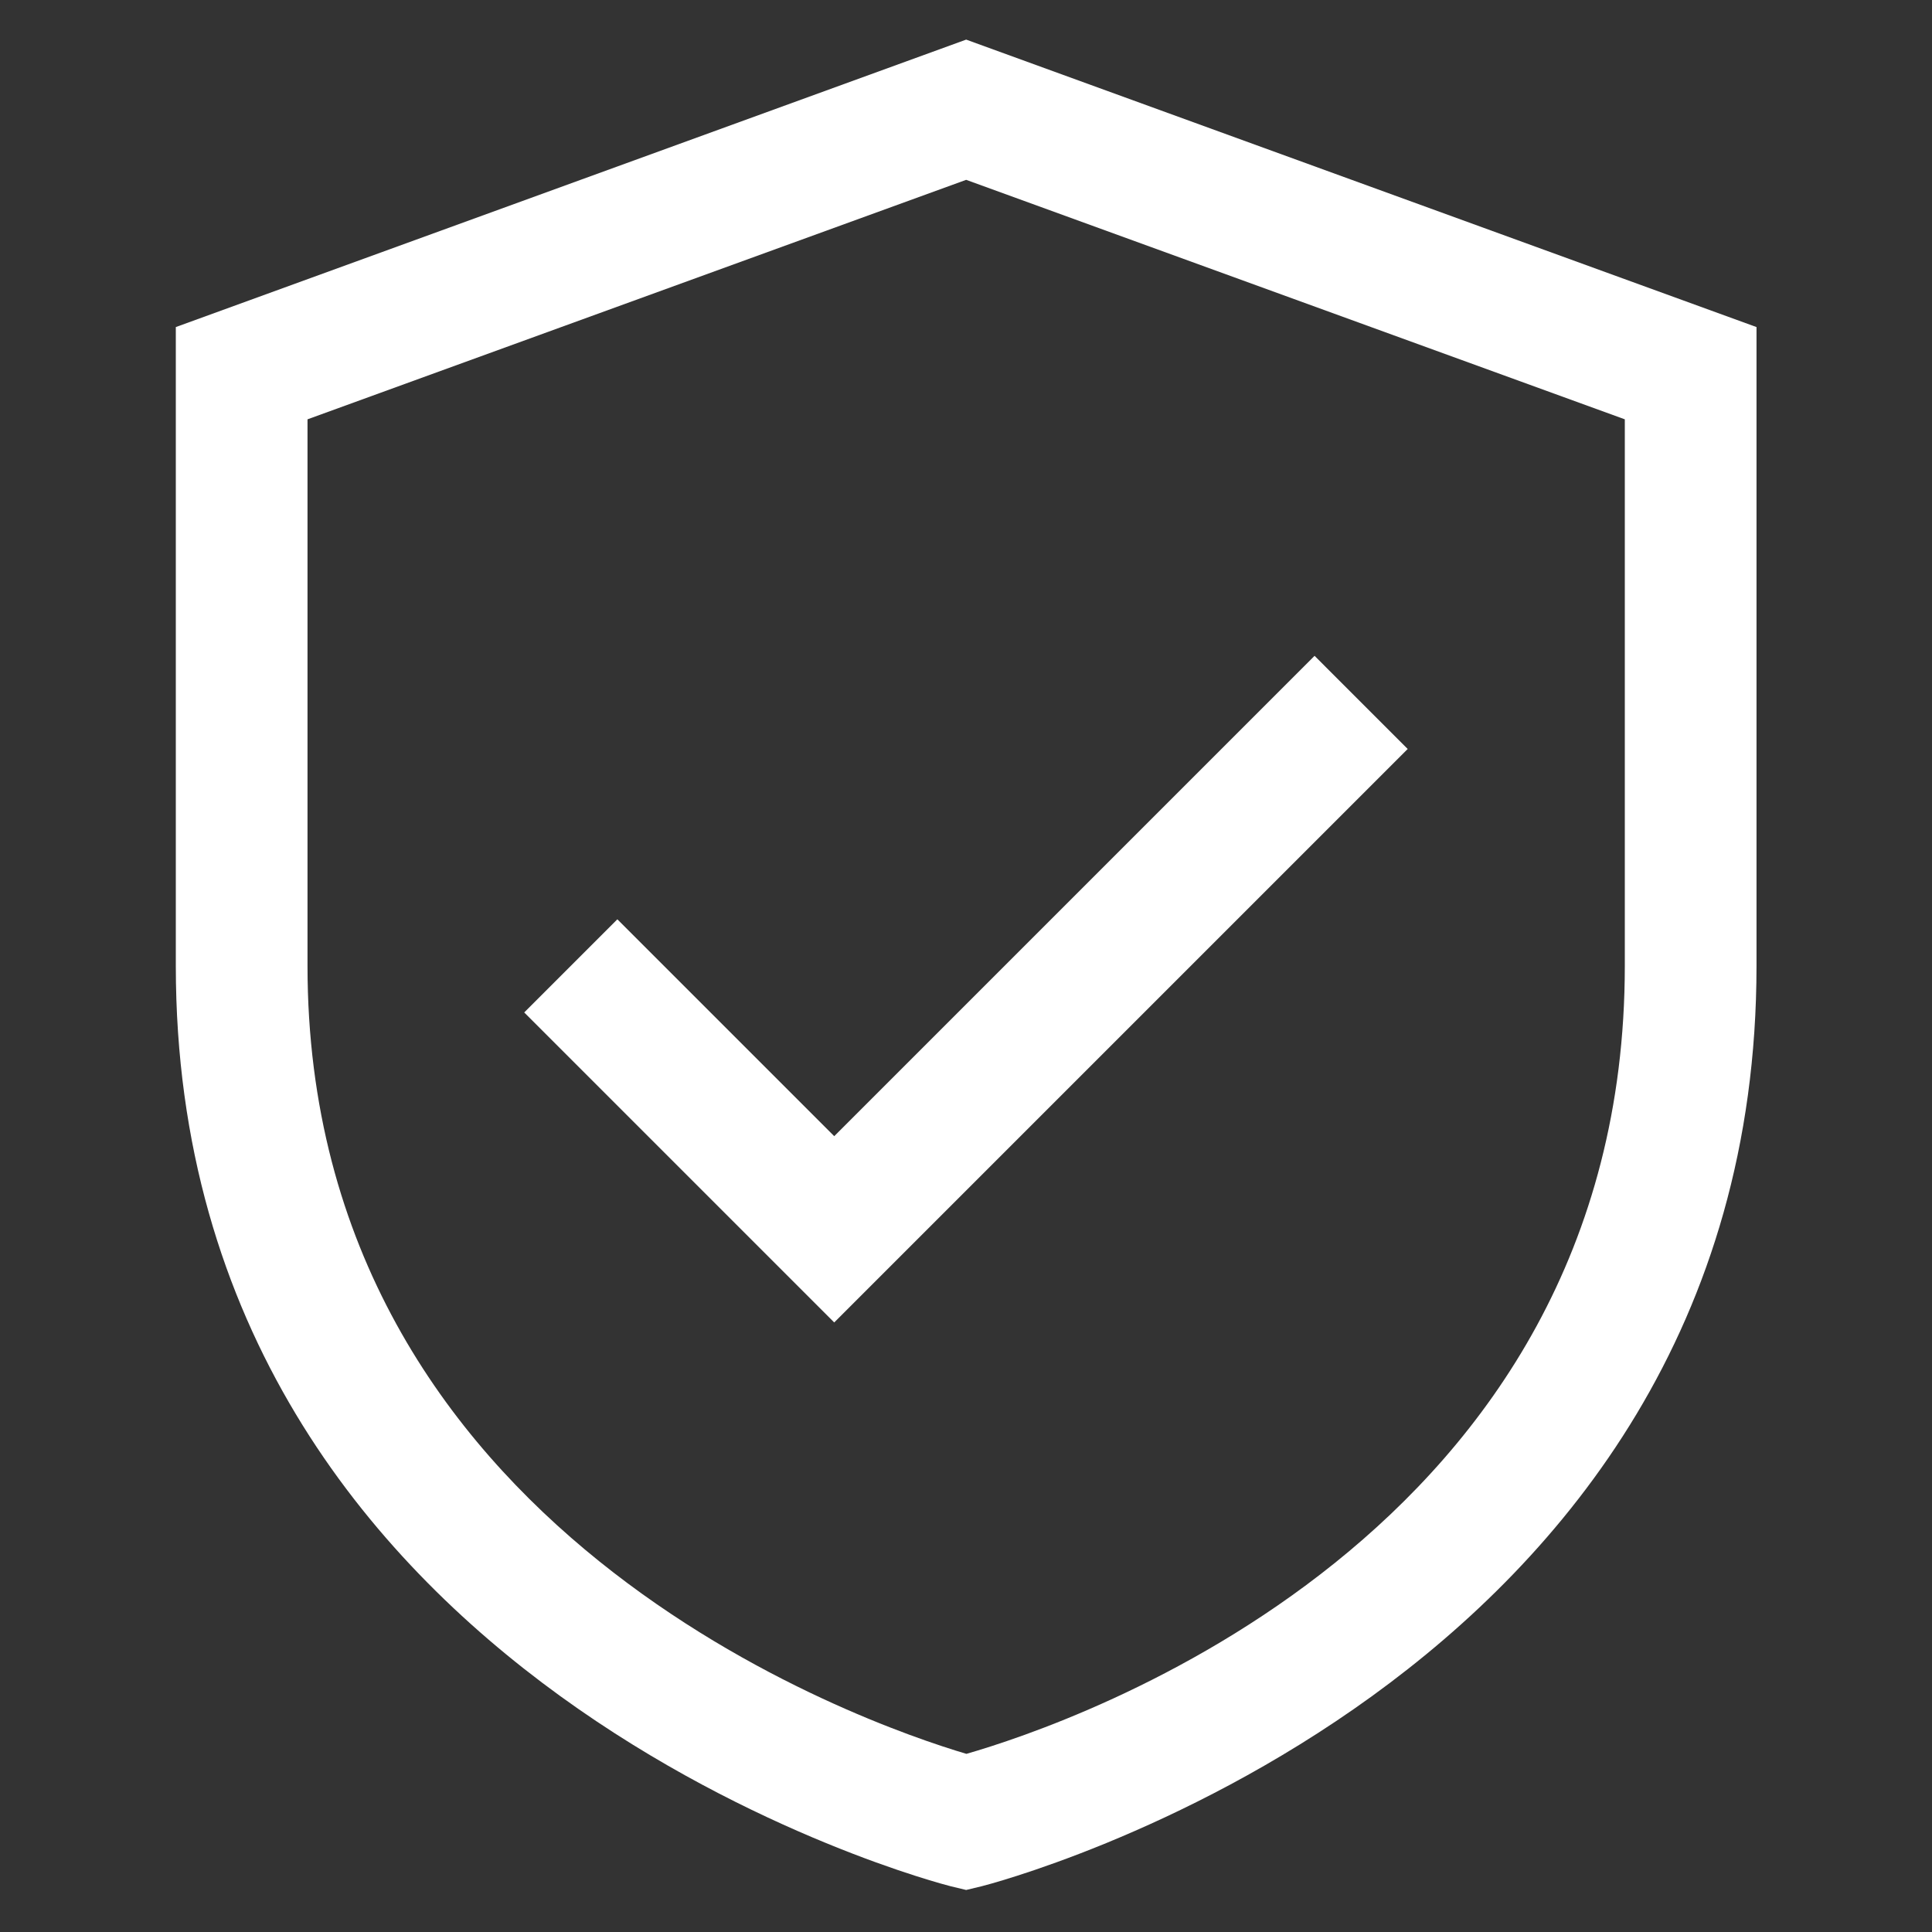
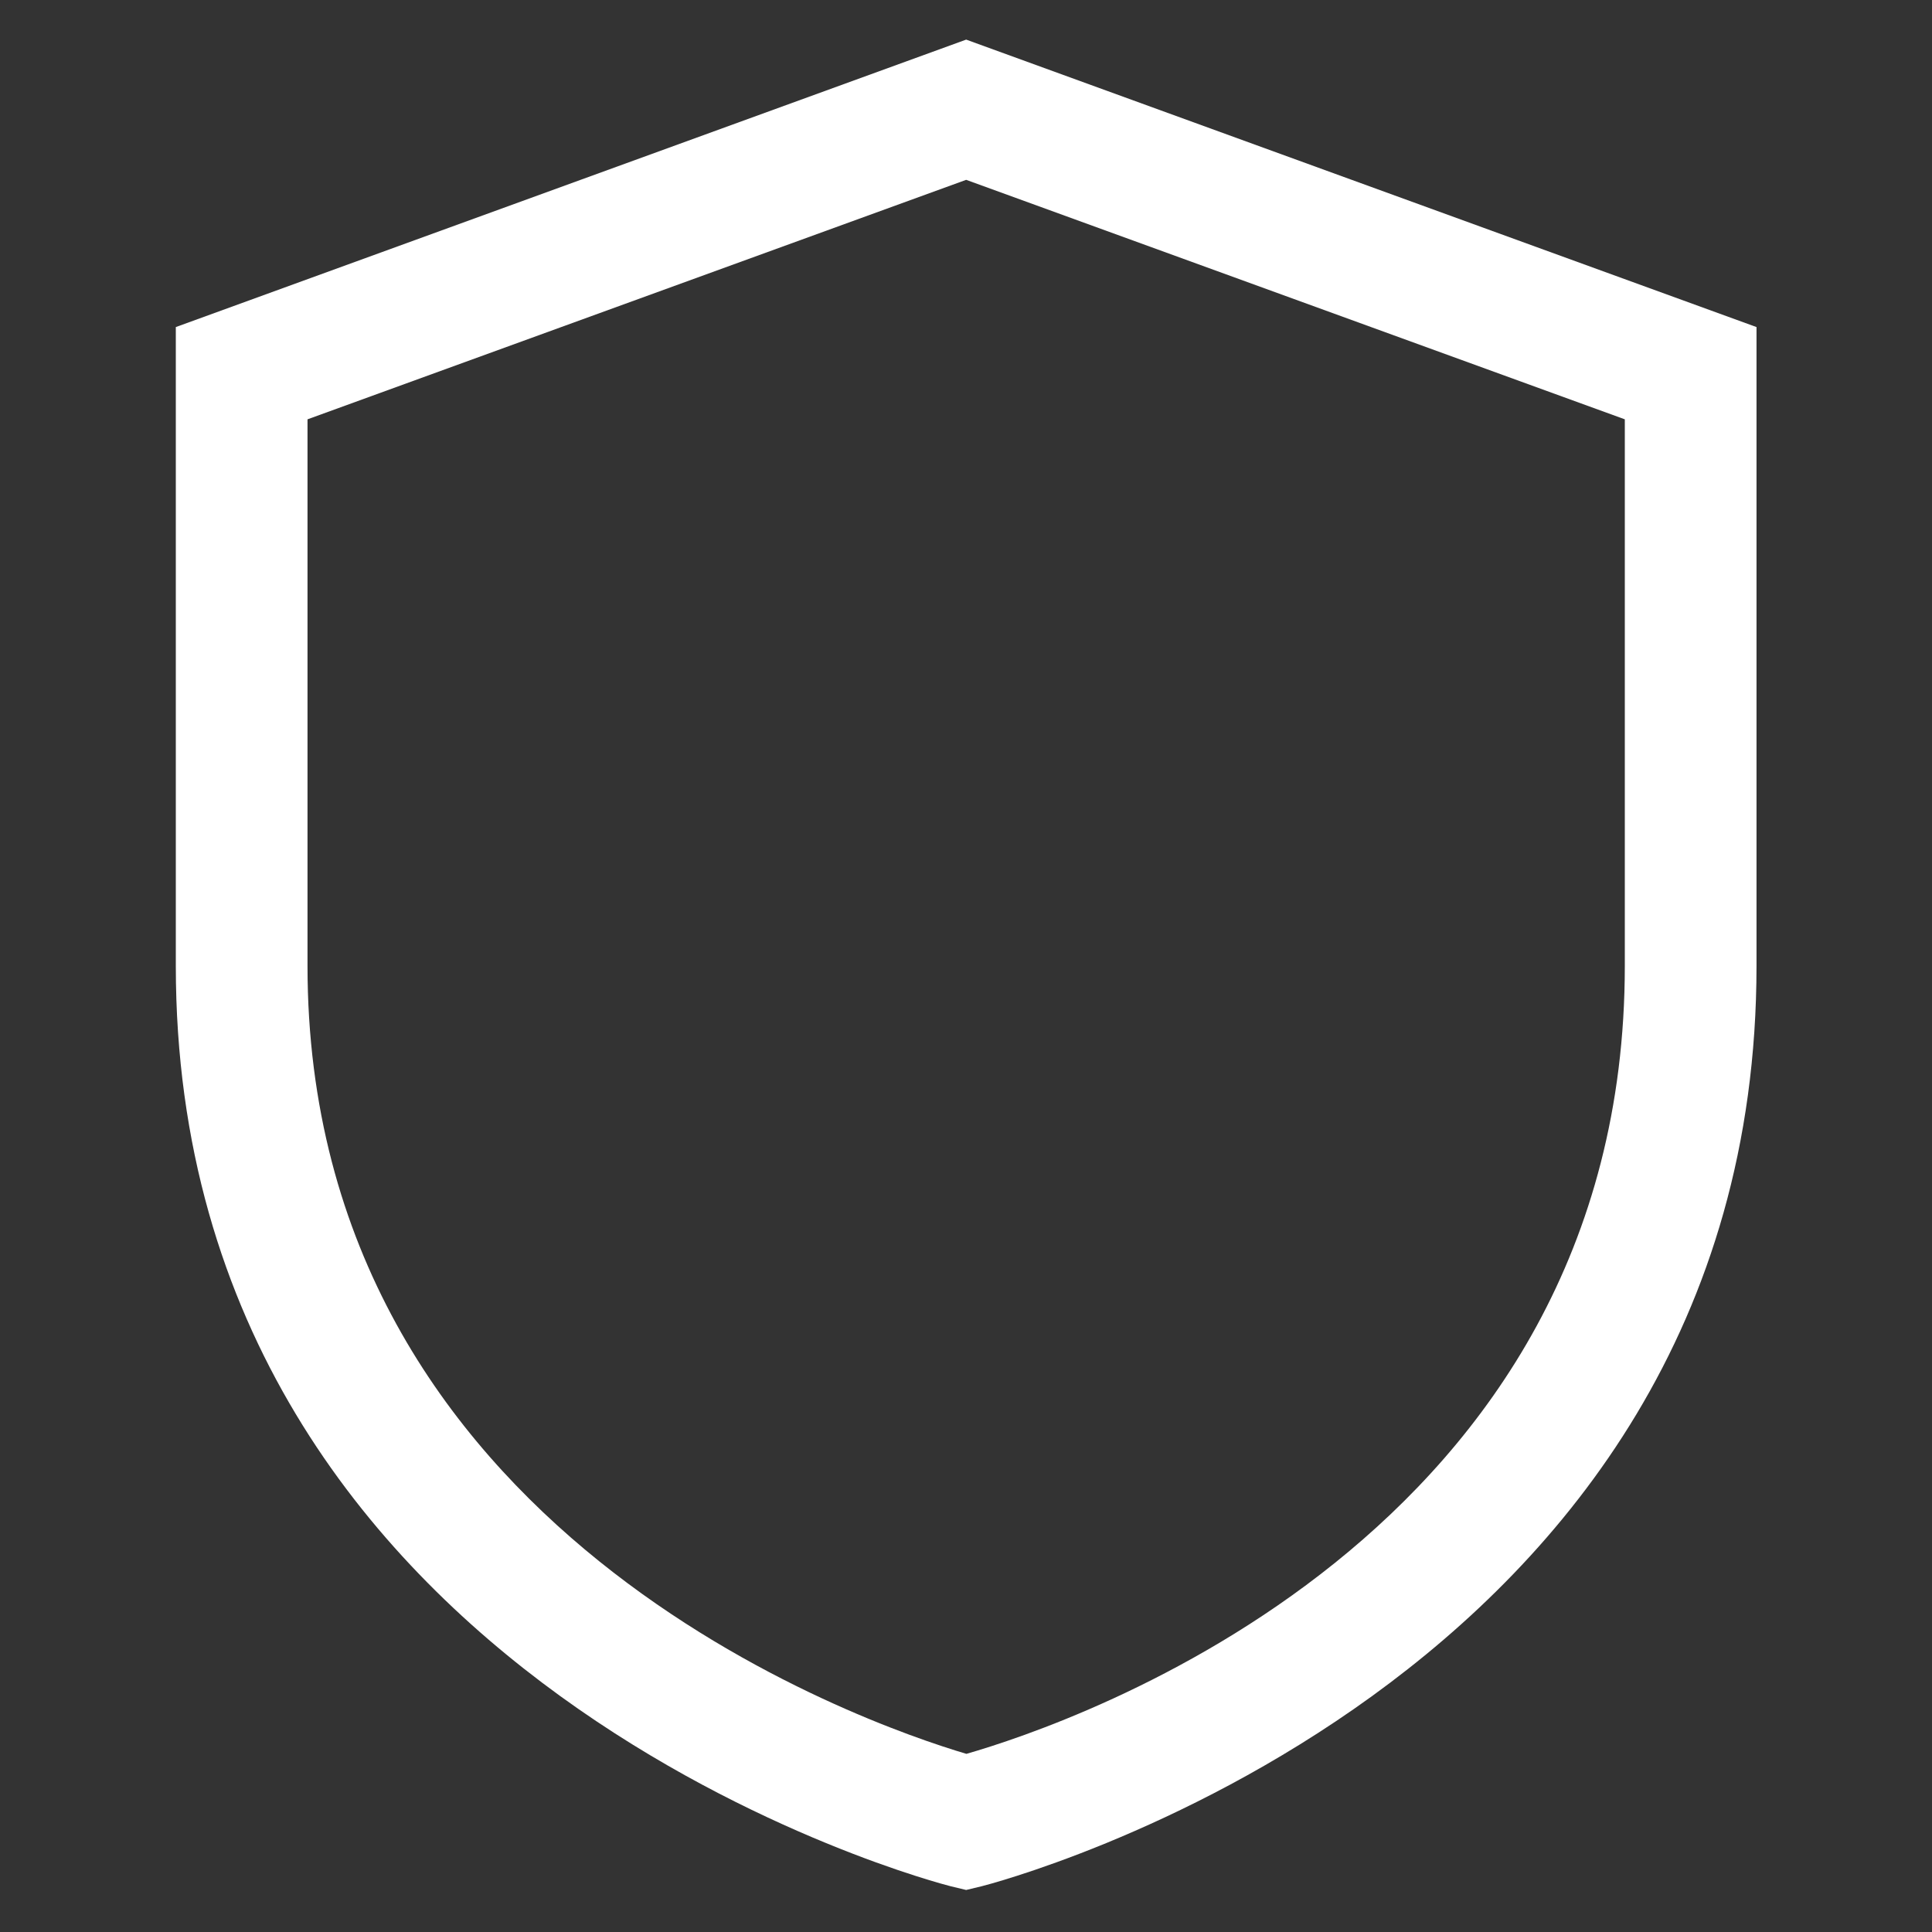
<svg xmlns="http://www.w3.org/2000/svg" width="24" height="24" viewBox="0 0 24 24" fill="none">
  <rect x="0" y="0" width="24" height="24" fill="#333333" stroke="none" />
  <path d="M12.002 0.492L2.184 4.063V11.999C2.184 20.968 11.711 23.407 11.807 23.431L12.002 23.478L12.197 23.431C12.293 23.407 21.82 20.968 21.82 11.999V4.063L12.002 0.492ZM20.184 11.999C20.184 19.1 13.303 21.414 12.005 21.787C10.753 21.416 3.82 19.04 3.82 11.999V5.209L12.002 2.234L20.184 5.209V11.999Z" fill="white" />
-   <path d="M7.669 11.42L6.512 12.577L10.363 16.428L17.487 9.304L16.33 8.147L10.363 14.114L7.669 11.42Z" fill="white" />
</svg>